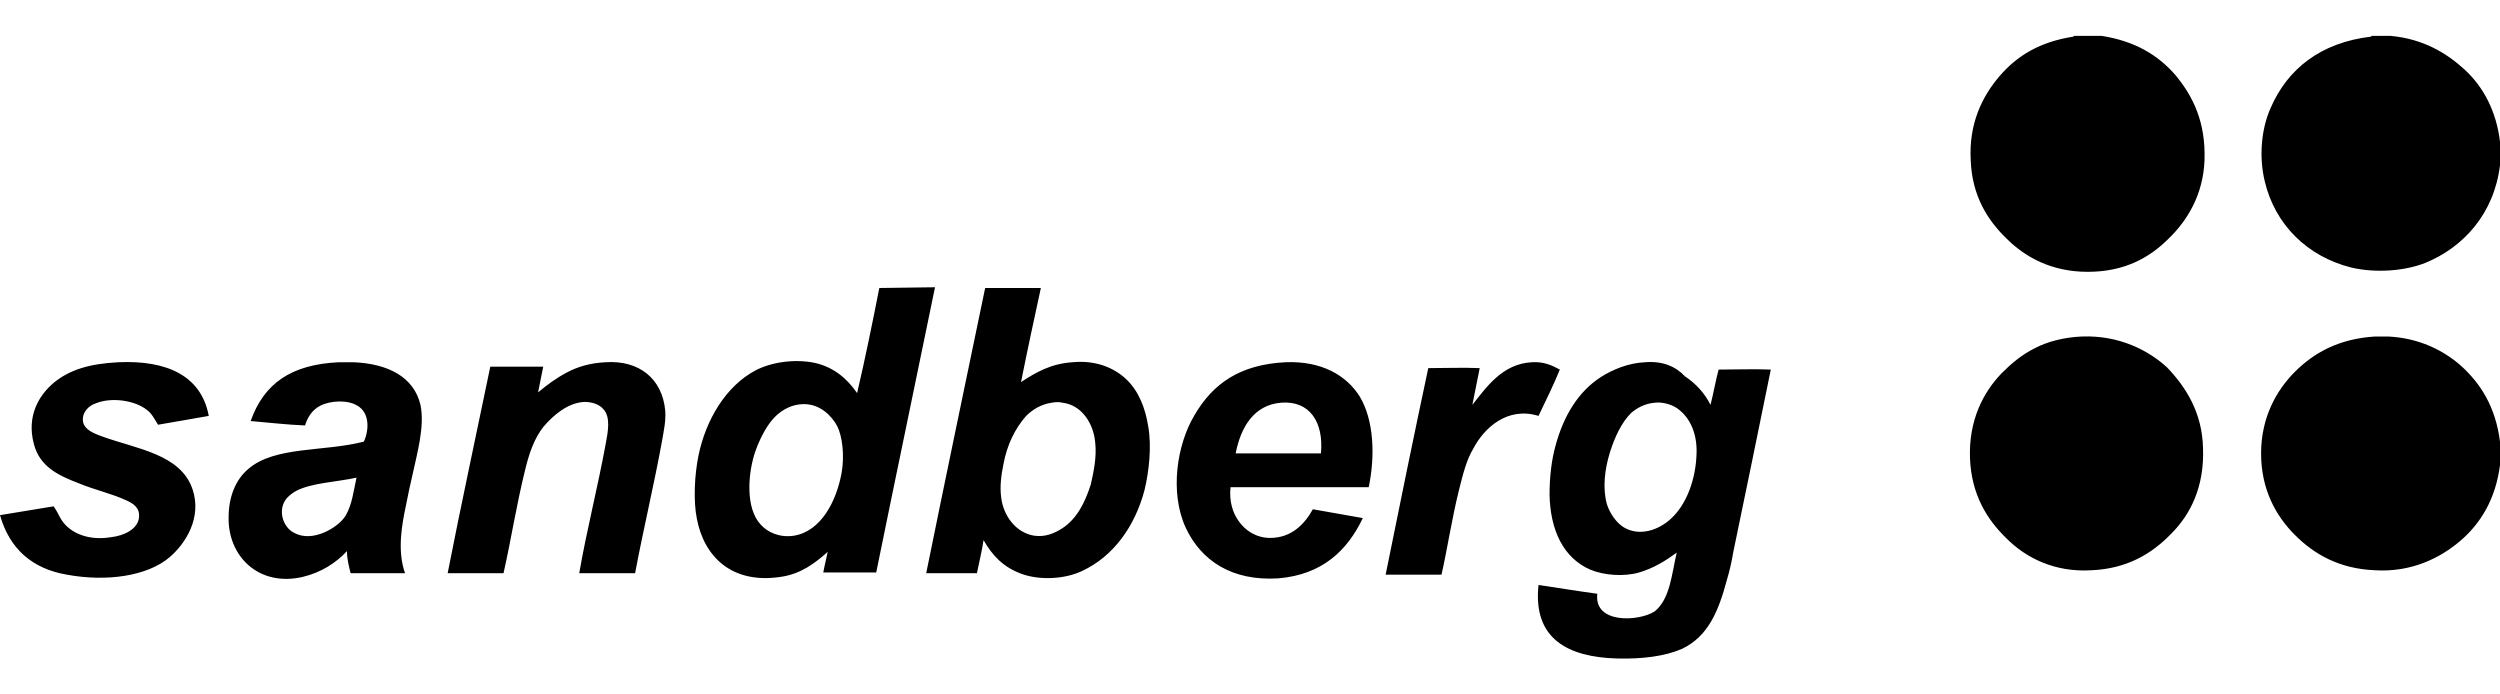
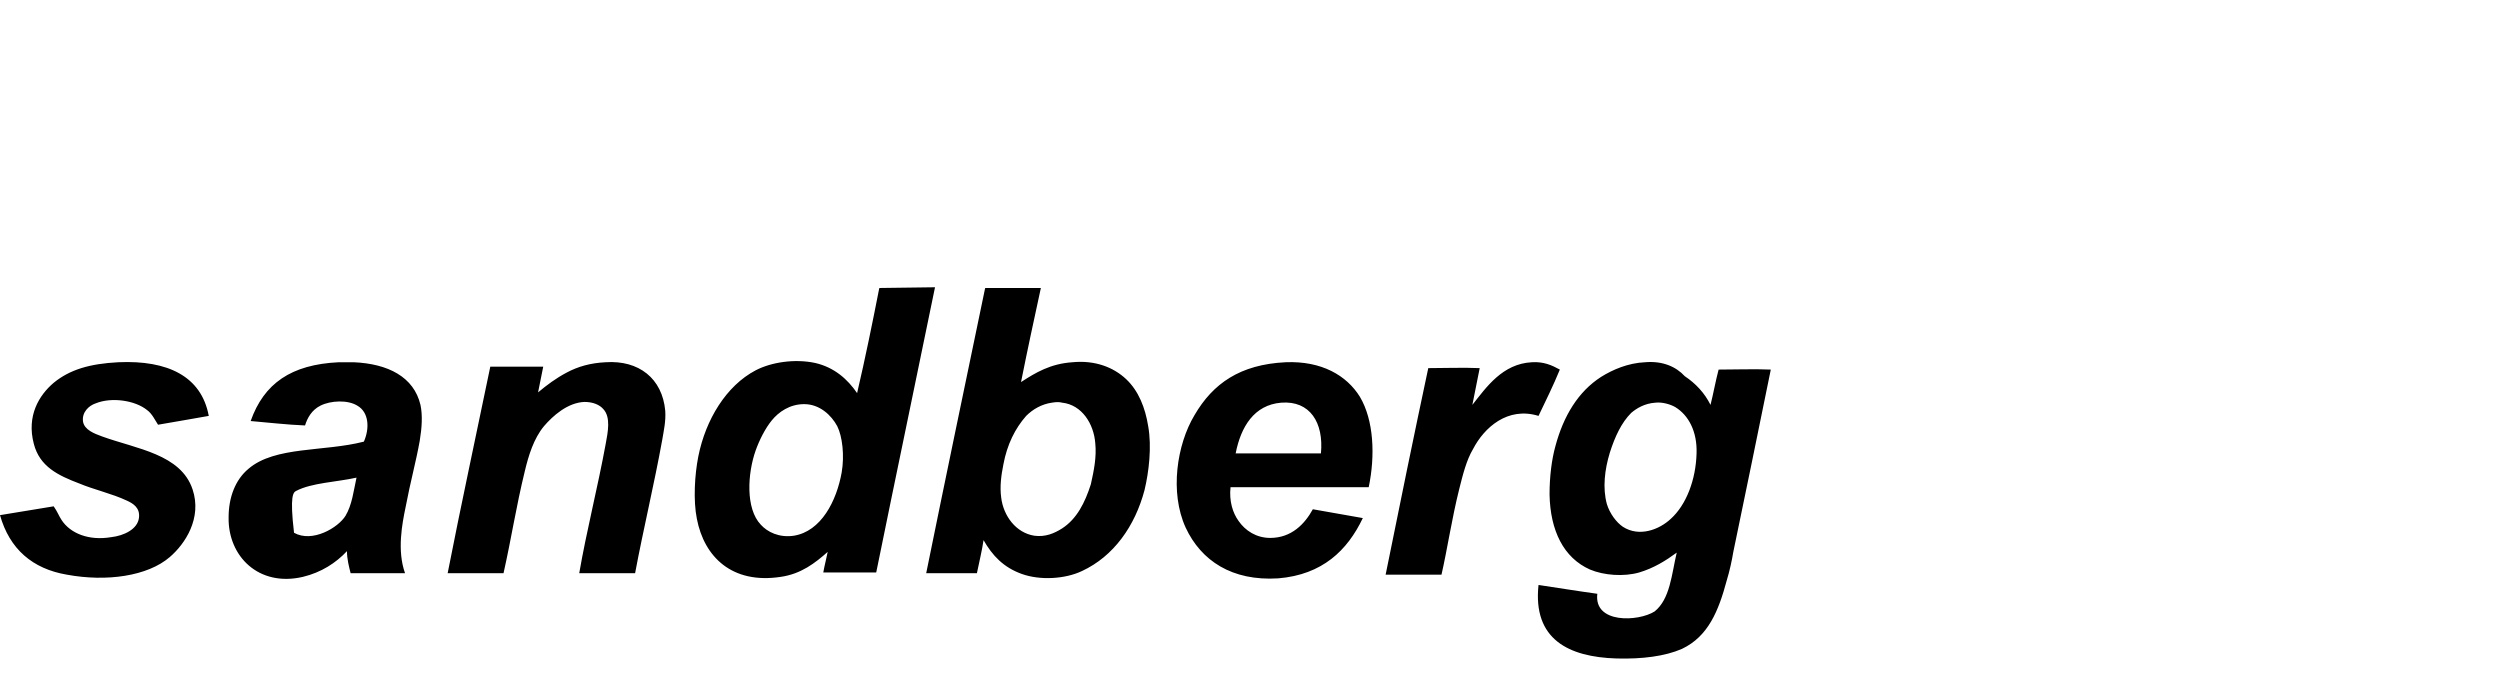
<svg xmlns="http://www.w3.org/2000/svg" width="144" height="40" viewBox="0 0 144 40" fill="none">
-   <path d="M119.442 2.108C117.495 2.404 116.182 3.209 115.166 4.394C114.192 5.538 113.388 7.104 113.515 9.264C113.599 11.296 114.489 12.693 115.589 13.752C116.648 14.81 118.172 15.657 120.247 15.657C122.364 15.657 123.803 14.852 124.904 13.752C126.005 12.693 126.894 11.211 126.979 9.264C127.064 7.02 126.302 5.538 125.328 4.352C124.312 3.167 122.957 2.362 121.051 2.066H119.442V2.108ZM136.59 2.108C133.669 2.447 131.763 3.971 130.79 6.215C130.239 7.443 130.112 9.052 130.451 10.449C131.044 12.947 132.907 14.768 135.405 15.403C136.802 15.742 138.496 15.615 139.681 15.149C141.883 14.26 143.661 12.312 144 9.518V8.163C143.788 6.384 143.026 4.987 141.968 4.013C140.909 3.04 139.554 2.235 137.691 2.066H136.59V2.108ZM137.564 19.383C137.31 19.383 137.056 19.383 136.802 19.383C134.727 19.51 133.288 20.314 132.187 21.415C131.128 22.474 130.239 24.04 130.239 26.115C130.239 28.19 131.086 29.714 132.187 30.815C133.288 31.916 134.727 32.763 136.802 32.847C138.919 32.974 140.57 32.127 141.714 31.154C142.899 30.137 143.746 28.74 144 26.793V25.438C143.746 23.448 142.899 22.093 141.714 21.034C140.74 20.187 139.342 19.468 137.564 19.383ZM119.908 19.383C118.892 19.425 117.918 19.679 117.198 20.06C116.436 20.441 115.843 20.95 115.293 21.5C114.235 22.601 113.388 24.21 113.472 26.412C113.557 28.486 114.446 29.926 115.589 31.027C116.69 32.127 118.342 32.974 120.459 32.847C122.491 32.763 123.93 31.916 125.074 30.73C126.175 29.629 126.979 28.02 126.894 25.819C126.852 23.744 125.878 22.262 124.82 21.161C123.761 20.187 122.068 19.298 119.908 19.383Z" fill="black" />
-   <path d="M50.682 16.588C50.639 16.588 50.639 16.631 50.639 16.631C50.258 18.578 49.835 20.653 49.369 22.643C48.819 21.839 48.056 21.161 46.956 20.907C45.77 20.653 44.415 20.865 43.526 21.331C41.832 22.22 40.647 24.167 40.224 26.285C40.012 27.343 39.927 28.825 40.139 29.883C40.562 32.085 42.171 33.652 44.966 33.228C46.151 33.059 46.956 32.424 47.675 31.789C47.591 32.212 47.506 32.508 47.421 32.974H50.47C51.571 27.555 52.756 21.923 53.857 16.546L50.682 16.588ZM56.779 16.588C56.736 16.588 56.736 16.631 56.736 16.631C55.593 22.135 54.45 27.597 53.349 33.017H56.27C56.398 32.382 56.567 31.704 56.652 31.111C57.16 32 57.795 32.678 58.853 33.059C59.912 33.44 61.351 33.355 62.325 32.89C64.146 32.043 65.374 30.307 65.924 28.232C66.178 27.174 66.347 25.734 66.136 24.549C65.966 23.49 65.585 22.516 64.866 21.839C64.146 21.161 63.087 20.738 61.775 20.865C60.505 20.95 59.658 21.458 58.811 22.008C59.192 20.103 59.531 18.536 59.954 16.588C58.98 16.588 57.837 16.588 56.779 16.588ZM94.758 20.865C93.784 20.907 92.895 21.288 92.218 21.712C90.905 22.558 90.058 23.956 89.593 25.692C89.381 26.454 89.254 27.428 89.254 28.486C89.296 30.561 90.058 32.127 91.582 32.805C92.387 33.144 93.53 33.228 94.419 32.974C95.266 32.72 95.944 32.297 96.579 31.831C96.282 33.101 96.198 34.498 95.308 35.218C94.377 35.811 91.794 35.938 92.006 34.202C90.778 34.033 89.762 33.863 88.619 33.694C88.28 36.827 90.355 37.843 93.107 37.928C94.589 37.97 95.901 37.801 96.875 37.378C98.399 36.658 98.992 35.176 99.458 33.44C99.627 32.89 99.754 32.297 99.839 31.789C100.559 28.359 101.278 24.802 101.998 21.288C101.024 21.246 100.008 21.288 98.992 21.288C98.823 21.923 98.696 22.643 98.526 23.321C98.188 22.643 97.68 22.093 97.044 21.669C96.536 21.119 95.774 20.78 94.758 20.865ZM88.238 20.865C86.544 20.95 85.612 22.304 84.808 23.321C84.935 22.643 85.104 21.881 85.231 21.204C84.258 21.161 83.241 21.204 82.268 21.204C81.463 24.972 80.616 29.121 79.812 33.101H83.03C83.368 31.619 83.623 29.883 84.046 28.19C84.258 27.343 84.469 26.496 84.85 25.861C85.486 24.633 86.84 23.405 88.619 23.956C89.042 23.067 89.466 22.22 89.847 21.288C89.381 21.034 88.915 20.823 88.238 20.865ZM20.366 20.865C20.069 20.865 19.815 20.865 19.519 20.865C16.767 20.992 15.2 22.093 14.438 24.252C15.454 24.337 16.513 24.464 17.571 24.506C17.698 24.083 17.952 23.617 18.46 23.363C19.053 23.067 20.027 23.024 20.578 23.363C21.255 23.744 21.297 24.675 20.959 25.438C18.672 26.03 15.835 25.692 14.311 27.004C13.549 27.639 13.168 28.655 13.168 29.799C13.126 32.043 14.904 33.821 17.444 33.228C18.503 32.974 19.35 32.424 19.985 31.746C19.985 32.212 20.112 32.678 20.196 33.017H23.33C22.864 31.704 23.16 30.18 23.372 29.164C23.626 27.809 23.965 26.581 24.176 25.395C24.303 24.633 24.346 23.913 24.219 23.321C23.838 21.712 22.356 20.95 20.366 20.865ZM6.817 20.865C5.166 20.95 4.022 21.288 3.091 22.05C2.244 22.77 1.524 23.956 1.948 25.565C2.286 26.877 3.345 27.385 4.573 27.851C5.377 28.19 6.478 28.444 7.283 28.825C7.664 28.994 8.087 29.248 8.002 29.841C7.918 30.476 7.156 30.857 6.393 30.942C5.123 31.154 4.065 30.73 3.557 29.968C3.387 29.714 3.303 29.46 3.091 29.164C2.075 29.333 1.016 29.502 0 29.672C0.55 31.619 1.863 32.763 3.853 33.101C6.139 33.525 8.51 33.186 9.781 32.085C10.67 31.323 11.644 29.841 11.093 28.19C10.416 26.157 7.875 25.861 5.885 25.141C5.42 24.972 4.869 24.76 4.784 24.294C4.7 23.744 5.123 23.363 5.504 23.236C6.436 22.855 7.791 23.067 8.468 23.617C8.764 23.829 8.934 24.21 9.103 24.464C10.119 24.294 11.051 24.125 12.025 23.956C11.601 21.669 9.654 20.738 6.817 20.865ZM34.889 20.865C33.999 20.907 33.28 21.119 32.645 21.458C32.009 21.796 31.501 22.177 30.993 22.601C31.078 22.135 31.205 21.585 31.29 21.119H28.241C27.437 25.014 26.547 29.121 25.785 33.017H29.003C29.469 30.942 29.723 29.206 30.231 27.131C30.443 26.242 30.739 25.268 31.332 24.549C31.84 23.956 32.687 23.194 33.661 23.151C34.169 23.151 34.55 23.321 34.761 23.575C35.185 24.04 35.016 24.887 34.889 25.565C34.423 28.105 33.788 30.561 33.364 33.017H36.582C37.048 30.518 37.683 27.893 38.149 25.311C38.233 24.802 38.361 24.252 38.318 23.659C38.149 21.796 36.794 20.738 34.889 20.865ZM74.053 20.865C71.428 20.992 69.862 22.093 68.803 23.913C67.787 25.607 67.364 28.359 68.295 30.392C69.184 32.297 70.963 33.482 73.63 33.313C76.171 33.101 77.61 31.704 78.499 29.841C77.568 29.672 76.594 29.502 75.62 29.333C75.154 30.18 74.392 30.984 73.164 30.984C72.36 30.984 71.725 30.561 71.344 30.01C71.005 29.545 70.793 28.867 70.878 28.063H78.838C79.219 26.242 79.134 24.21 78.33 22.855C77.568 21.627 76.128 20.78 74.053 20.865ZM61.182 23.194C62.325 23.321 63.003 24.422 63.087 25.522C63.172 26.327 63.003 27.131 62.833 27.893C62.495 28.952 62.029 29.883 61.182 30.434C60.716 30.73 60.208 30.942 59.573 30.857C58.515 30.688 57.795 29.714 57.668 28.655C57.583 28.02 57.668 27.385 57.795 26.75C58.007 25.607 58.472 24.675 59.107 23.956C59.488 23.575 59.996 23.278 60.589 23.194C60.843 23.151 61.013 23.151 61.182 23.194ZM95.351 23.194C95.732 23.151 96.198 23.278 96.494 23.448C97.256 23.913 97.764 24.845 97.722 26.115C97.68 27.639 97.129 29.079 96.24 29.883C95.562 30.518 94.419 30.942 93.488 30.349C93.107 30.095 92.726 29.587 92.556 29.037C92.302 28.105 92.429 27.047 92.726 26.073C93.022 25.141 93.403 24.337 93.954 23.786C94.25 23.532 94.716 23.236 95.351 23.194ZM73.799 23.194C75.451 23.067 76.255 24.337 76.086 26.115H71.174C71.471 24.591 72.233 23.321 73.799 23.194ZM46.321 23.278C47.21 23.278 47.887 23.913 48.226 24.549C48.522 25.141 48.649 26.242 48.48 27.216C48.184 28.867 47.294 30.603 45.728 30.857C44.881 30.984 44.203 30.645 43.822 30.222C42.933 29.291 43.06 27.258 43.526 25.946C43.738 25.353 44.076 24.675 44.458 24.21C44.839 23.744 45.474 23.278 46.321 23.278ZM20.535 27.512C20.366 28.274 20.281 29.079 19.9 29.714C19.477 30.392 17.995 31.281 16.936 30.688C16.259 30.349 15.962 29.291 16.555 28.655C16.682 28.529 16.894 28.359 17.063 28.274C17.952 27.809 19.392 27.766 20.535 27.512Z" fill="black" />
+   <path d="M50.682 16.588C50.639 16.588 50.639 16.631 50.639 16.631C50.258 18.578 49.835 20.653 49.369 22.643C48.819 21.839 48.056 21.161 46.956 20.907C45.77 20.653 44.415 20.865 43.526 21.331C41.832 22.22 40.647 24.167 40.224 26.285C40.012 27.343 39.927 28.825 40.139 29.883C40.562 32.085 42.171 33.652 44.966 33.228C46.151 33.059 46.956 32.424 47.675 31.789C47.591 32.212 47.506 32.508 47.421 32.974H50.47C51.571 27.555 52.756 21.923 53.857 16.546L50.682 16.588ZM56.779 16.588C56.736 16.588 56.736 16.631 56.736 16.631C55.593 22.135 54.45 27.597 53.349 33.017H56.27C56.398 32.382 56.567 31.704 56.652 31.111C57.16 32 57.795 32.678 58.853 33.059C59.912 33.44 61.351 33.355 62.325 32.89C64.146 32.043 65.374 30.307 65.924 28.232C66.178 27.174 66.347 25.734 66.136 24.549C65.966 23.49 65.585 22.516 64.866 21.839C64.146 21.161 63.087 20.738 61.775 20.865C60.505 20.95 59.658 21.458 58.811 22.008C59.192 20.103 59.531 18.536 59.954 16.588C58.98 16.588 57.837 16.588 56.779 16.588ZM94.758 20.865C93.784 20.907 92.895 21.288 92.218 21.712C90.905 22.558 90.058 23.956 89.593 25.692C89.381 26.454 89.254 27.428 89.254 28.486C89.296 30.561 90.058 32.127 91.582 32.805C92.387 33.144 93.53 33.228 94.419 32.974C95.266 32.72 95.944 32.297 96.579 31.831C96.282 33.101 96.198 34.498 95.308 35.218C94.377 35.811 91.794 35.938 92.006 34.202C90.778 34.033 89.762 33.863 88.619 33.694C88.28 36.827 90.355 37.843 93.107 37.928C94.589 37.97 95.901 37.801 96.875 37.378C98.399 36.658 98.992 35.176 99.458 33.44C99.627 32.89 99.754 32.297 99.839 31.789C100.559 28.359 101.278 24.802 101.998 21.288C101.024 21.246 100.008 21.288 98.992 21.288C98.823 21.923 98.696 22.643 98.526 23.321C98.188 22.643 97.68 22.093 97.044 21.669C96.536 21.119 95.774 20.78 94.758 20.865ZM88.238 20.865C86.544 20.95 85.612 22.304 84.808 23.321C84.935 22.643 85.104 21.881 85.231 21.204C84.258 21.161 83.241 21.204 82.268 21.204C81.463 24.972 80.616 29.121 79.812 33.101H83.03C83.368 31.619 83.623 29.883 84.046 28.19C84.258 27.343 84.469 26.496 84.85 25.861C85.486 24.633 86.84 23.405 88.619 23.956C89.042 23.067 89.466 22.22 89.847 21.288C89.381 21.034 88.915 20.823 88.238 20.865ZM20.366 20.865C20.069 20.865 19.815 20.865 19.519 20.865C16.767 20.992 15.2 22.093 14.438 24.252C15.454 24.337 16.513 24.464 17.571 24.506C17.698 24.083 17.952 23.617 18.46 23.363C19.053 23.067 20.027 23.024 20.578 23.363C21.255 23.744 21.297 24.675 20.959 25.438C18.672 26.03 15.835 25.692 14.311 27.004C13.549 27.639 13.168 28.655 13.168 29.799C13.126 32.043 14.904 33.821 17.444 33.228C18.503 32.974 19.35 32.424 19.985 31.746C19.985 32.212 20.112 32.678 20.196 33.017H23.33C22.864 31.704 23.16 30.18 23.372 29.164C23.626 27.809 23.965 26.581 24.176 25.395C24.303 24.633 24.346 23.913 24.219 23.321C23.838 21.712 22.356 20.95 20.366 20.865ZM6.817 20.865C5.166 20.95 4.022 21.288 3.091 22.05C2.244 22.77 1.524 23.956 1.948 25.565C2.286 26.877 3.345 27.385 4.573 27.851C5.377 28.19 6.478 28.444 7.283 28.825C7.664 28.994 8.087 29.248 8.002 29.841C7.918 30.476 7.156 30.857 6.393 30.942C5.123 31.154 4.065 30.73 3.557 29.968C3.387 29.714 3.303 29.46 3.091 29.164C2.075 29.333 1.016 29.502 0 29.672C0.55 31.619 1.863 32.763 3.853 33.101C6.139 33.525 8.51 33.186 9.781 32.085C10.67 31.323 11.644 29.841 11.093 28.19C10.416 26.157 7.875 25.861 5.885 25.141C5.42 24.972 4.869 24.76 4.784 24.294C4.7 23.744 5.123 23.363 5.504 23.236C6.436 22.855 7.791 23.067 8.468 23.617C8.764 23.829 8.934 24.21 9.103 24.464C10.119 24.294 11.051 24.125 12.025 23.956C11.601 21.669 9.654 20.738 6.817 20.865ZM34.889 20.865C33.999 20.907 33.28 21.119 32.645 21.458C32.009 21.796 31.501 22.177 30.993 22.601C31.078 22.135 31.205 21.585 31.29 21.119H28.241C27.437 25.014 26.547 29.121 25.785 33.017H29.003C29.469 30.942 29.723 29.206 30.231 27.131C30.443 26.242 30.739 25.268 31.332 24.549C31.84 23.956 32.687 23.194 33.661 23.151C34.169 23.151 34.55 23.321 34.761 23.575C35.185 24.04 35.016 24.887 34.889 25.565C34.423 28.105 33.788 30.561 33.364 33.017H36.582C37.048 30.518 37.683 27.893 38.149 25.311C38.233 24.802 38.361 24.252 38.318 23.659C38.149 21.796 36.794 20.738 34.889 20.865ZM74.053 20.865C71.428 20.992 69.862 22.093 68.803 23.913C67.787 25.607 67.364 28.359 68.295 30.392C69.184 32.297 70.963 33.482 73.63 33.313C76.171 33.101 77.61 31.704 78.499 29.841C77.568 29.672 76.594 29.502 75.62 29.333C75.154 30.18 74.392 30.984 73.164 30.984C72.36 30.984 71.725 30.561 71.344 30.01C71.005 29.545 70.793 28.867 70.878 28.063H78.838C79.219 26.242 79.134 24.21 78.33 22.855C77.568 21.627 76.128 20.78 74.053 20.865ZM61.182 23.194C62.325 23.321 63.003 24.422 63.087 25.522C63.172 26.327 63.003 27.131 62.833 27.893C62.495 28.952 62.029 29.883 61.182 30.434C60.716 30.73 60.208 30.942 59.573 30.857C58.515 30.688 57.795 29.714 57.668 28.655C57.583 28.02 57.668 27.385 57.795 26.75C58.007 25.607 58.472 24.675 59.107 23.956C59.488 23.575 59.996 23.278 60.589 23.194C60.843 23.151 61.013 23.151 61.182 23.194ZM95.351 23.194C95.732 23.151 96.198 23.278 96.494 23.448C97.256 23.913 97.764 24.845 97.722 26.115C97.68 27.639 97.129 29.079 96.24 29.883C95.562 30.518 94.419 30.942 93.488 30.349C93.107 30.095 92.726 29.587 92.556 29.037C92.302 28.105 92.429 27.047 92.726 26.073C93.022 25.141 93.403 24.337 93.954 23.786C94.25 23.532 94.716 23.236 95.351 23.194ZM73.799 23.194C75.451 23.067 76.255 24.337 76.086 26.115H71.174C71.471 24.591 72.233 23.321 73.799 23.194ZM46.321 23.278C47.21 23.278 47.887 23.913 48.226 24.549C48.522 25.141 48.649 26.242 48.48 27.216C48.184 28.867 47.294 30.603 45.728 30.857C44.881 30.984 44.203 30.645 43.822 30.222C42.933 29.291 43.06 27.258 43.526 25.946C43.738 25.353 44.076 24.675 44.458 24.21C44.839 23.744 45.474 23.278 46.321 23.278ZM20.535 27.512C20.366 28.274 20.281 29.079 19.9 29.714C19.477 30.392 17.995 31.281 16.936 30.688C16.682 28.529 16.894 28.359 17.063 28.274C17.952 27.809 19.392 27.766 20.535 27.512Z" fill="black" />
</svg>